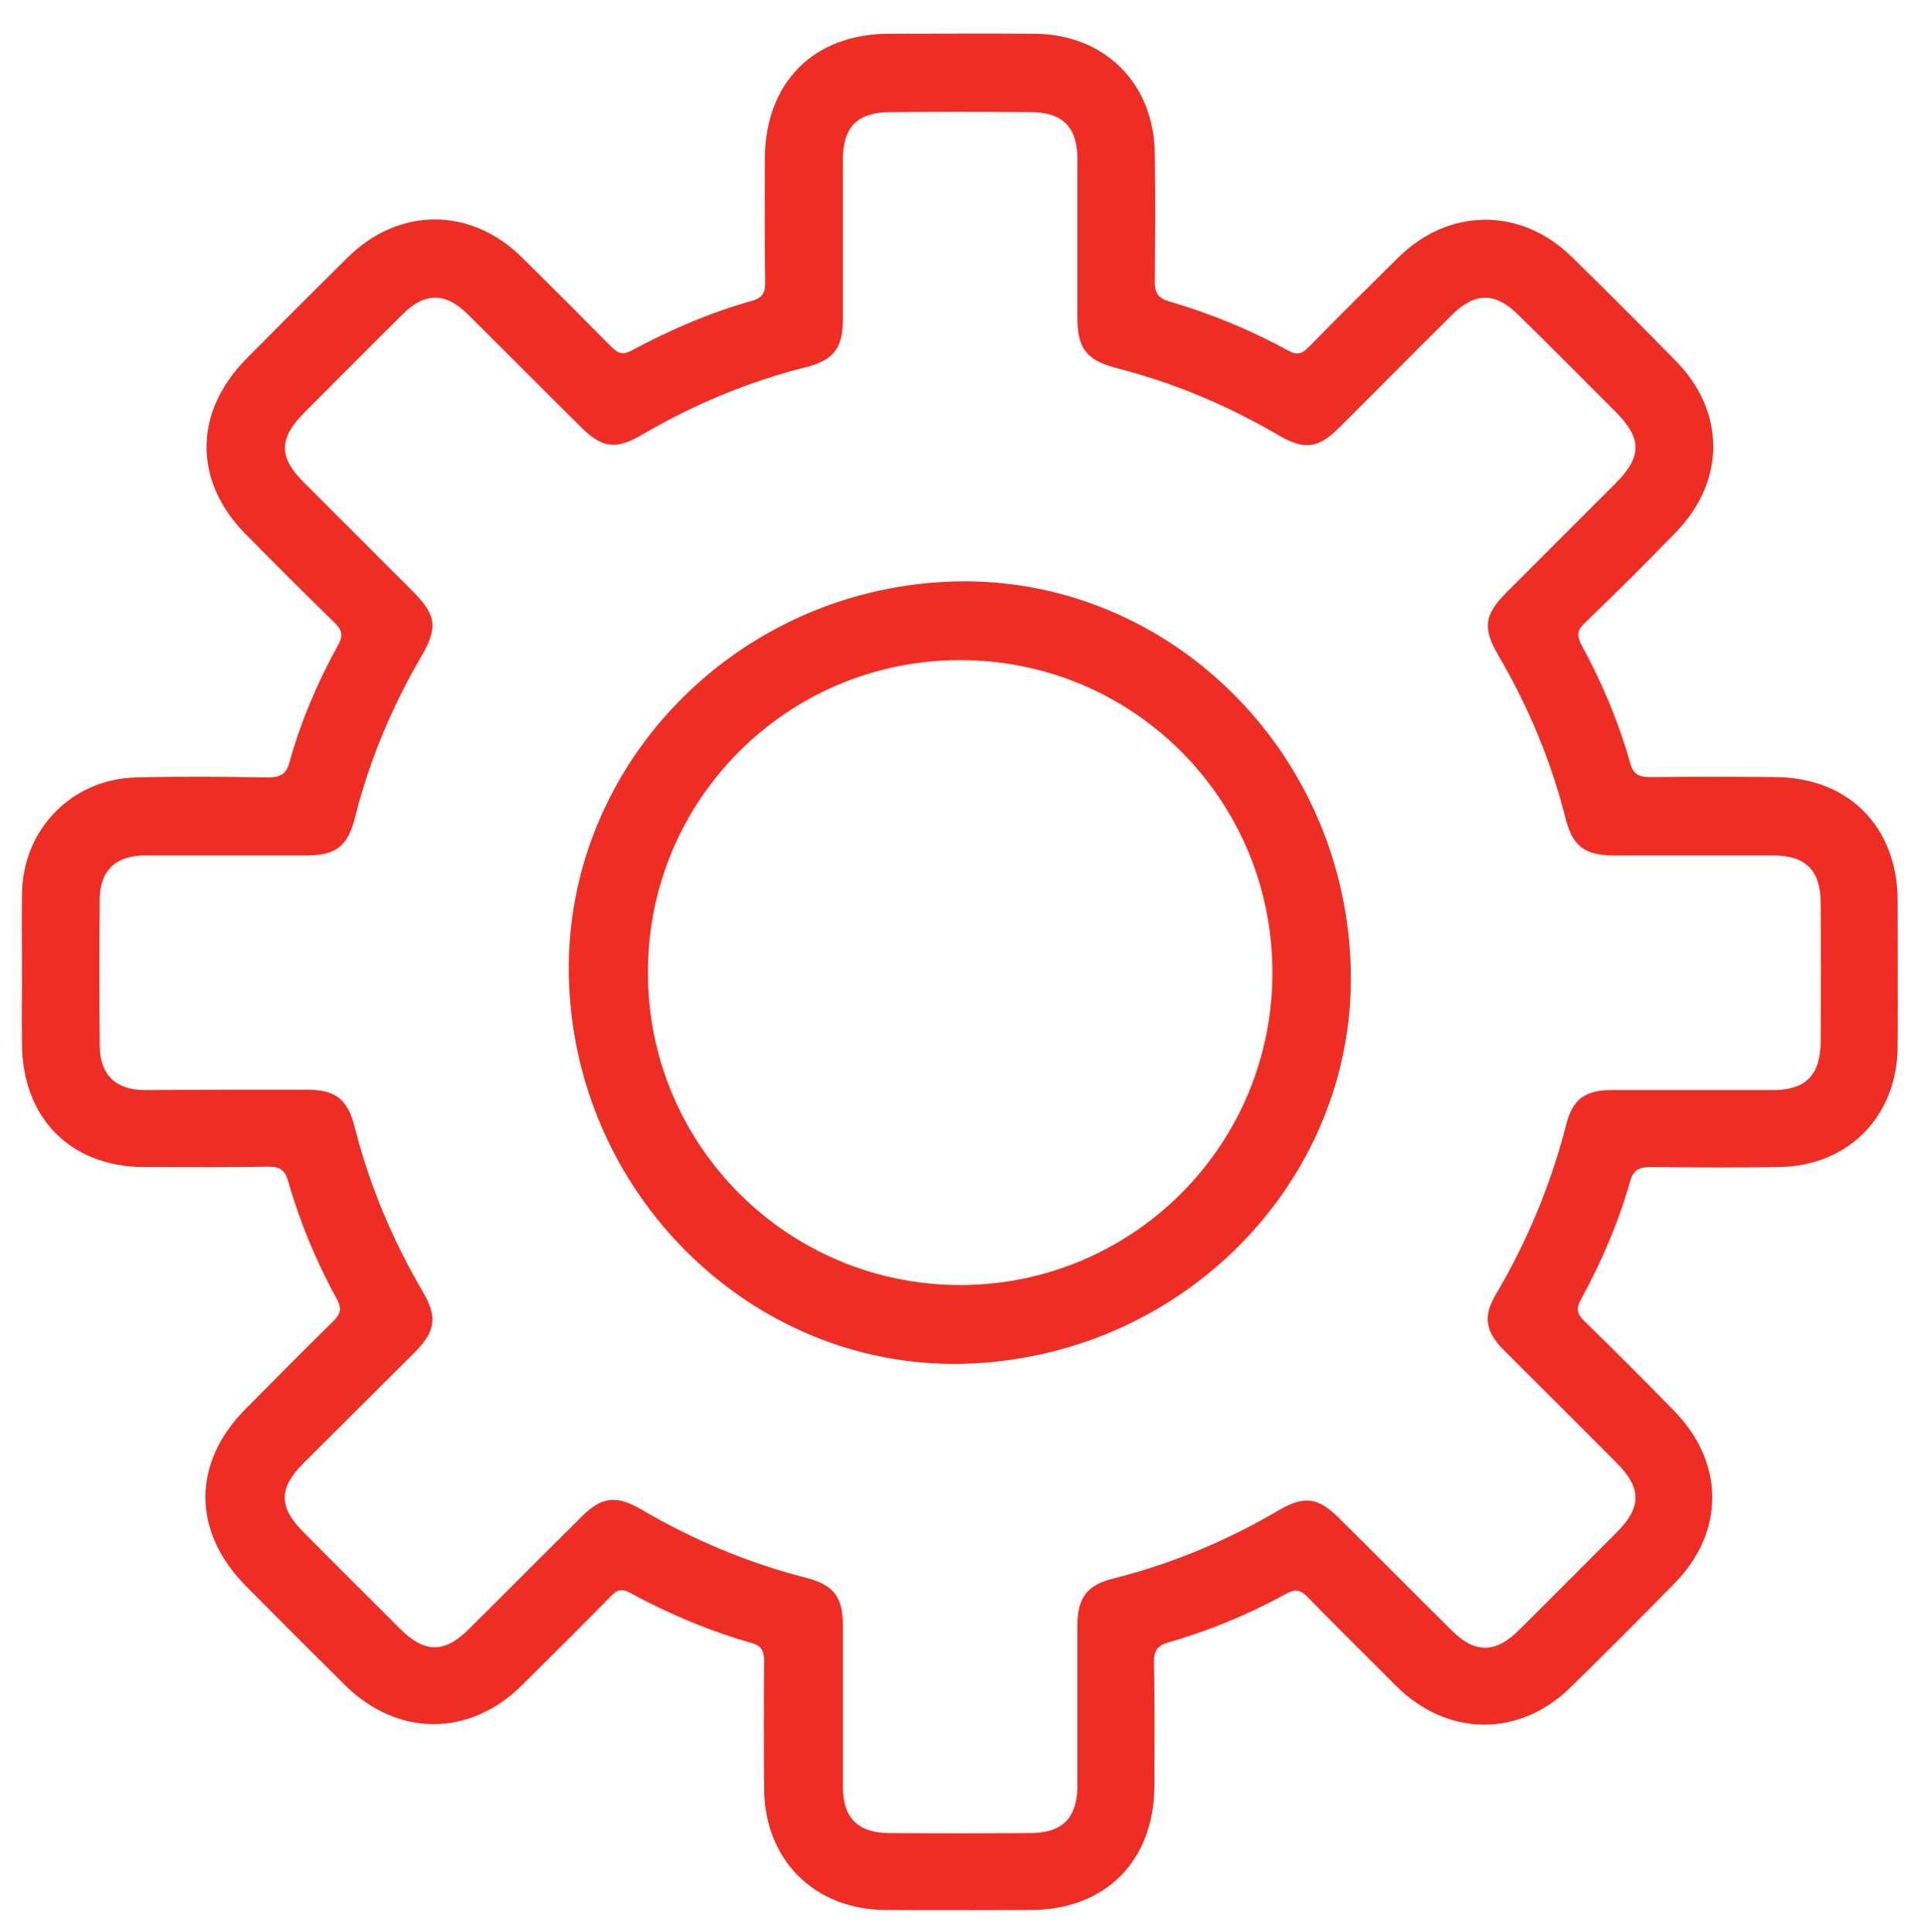
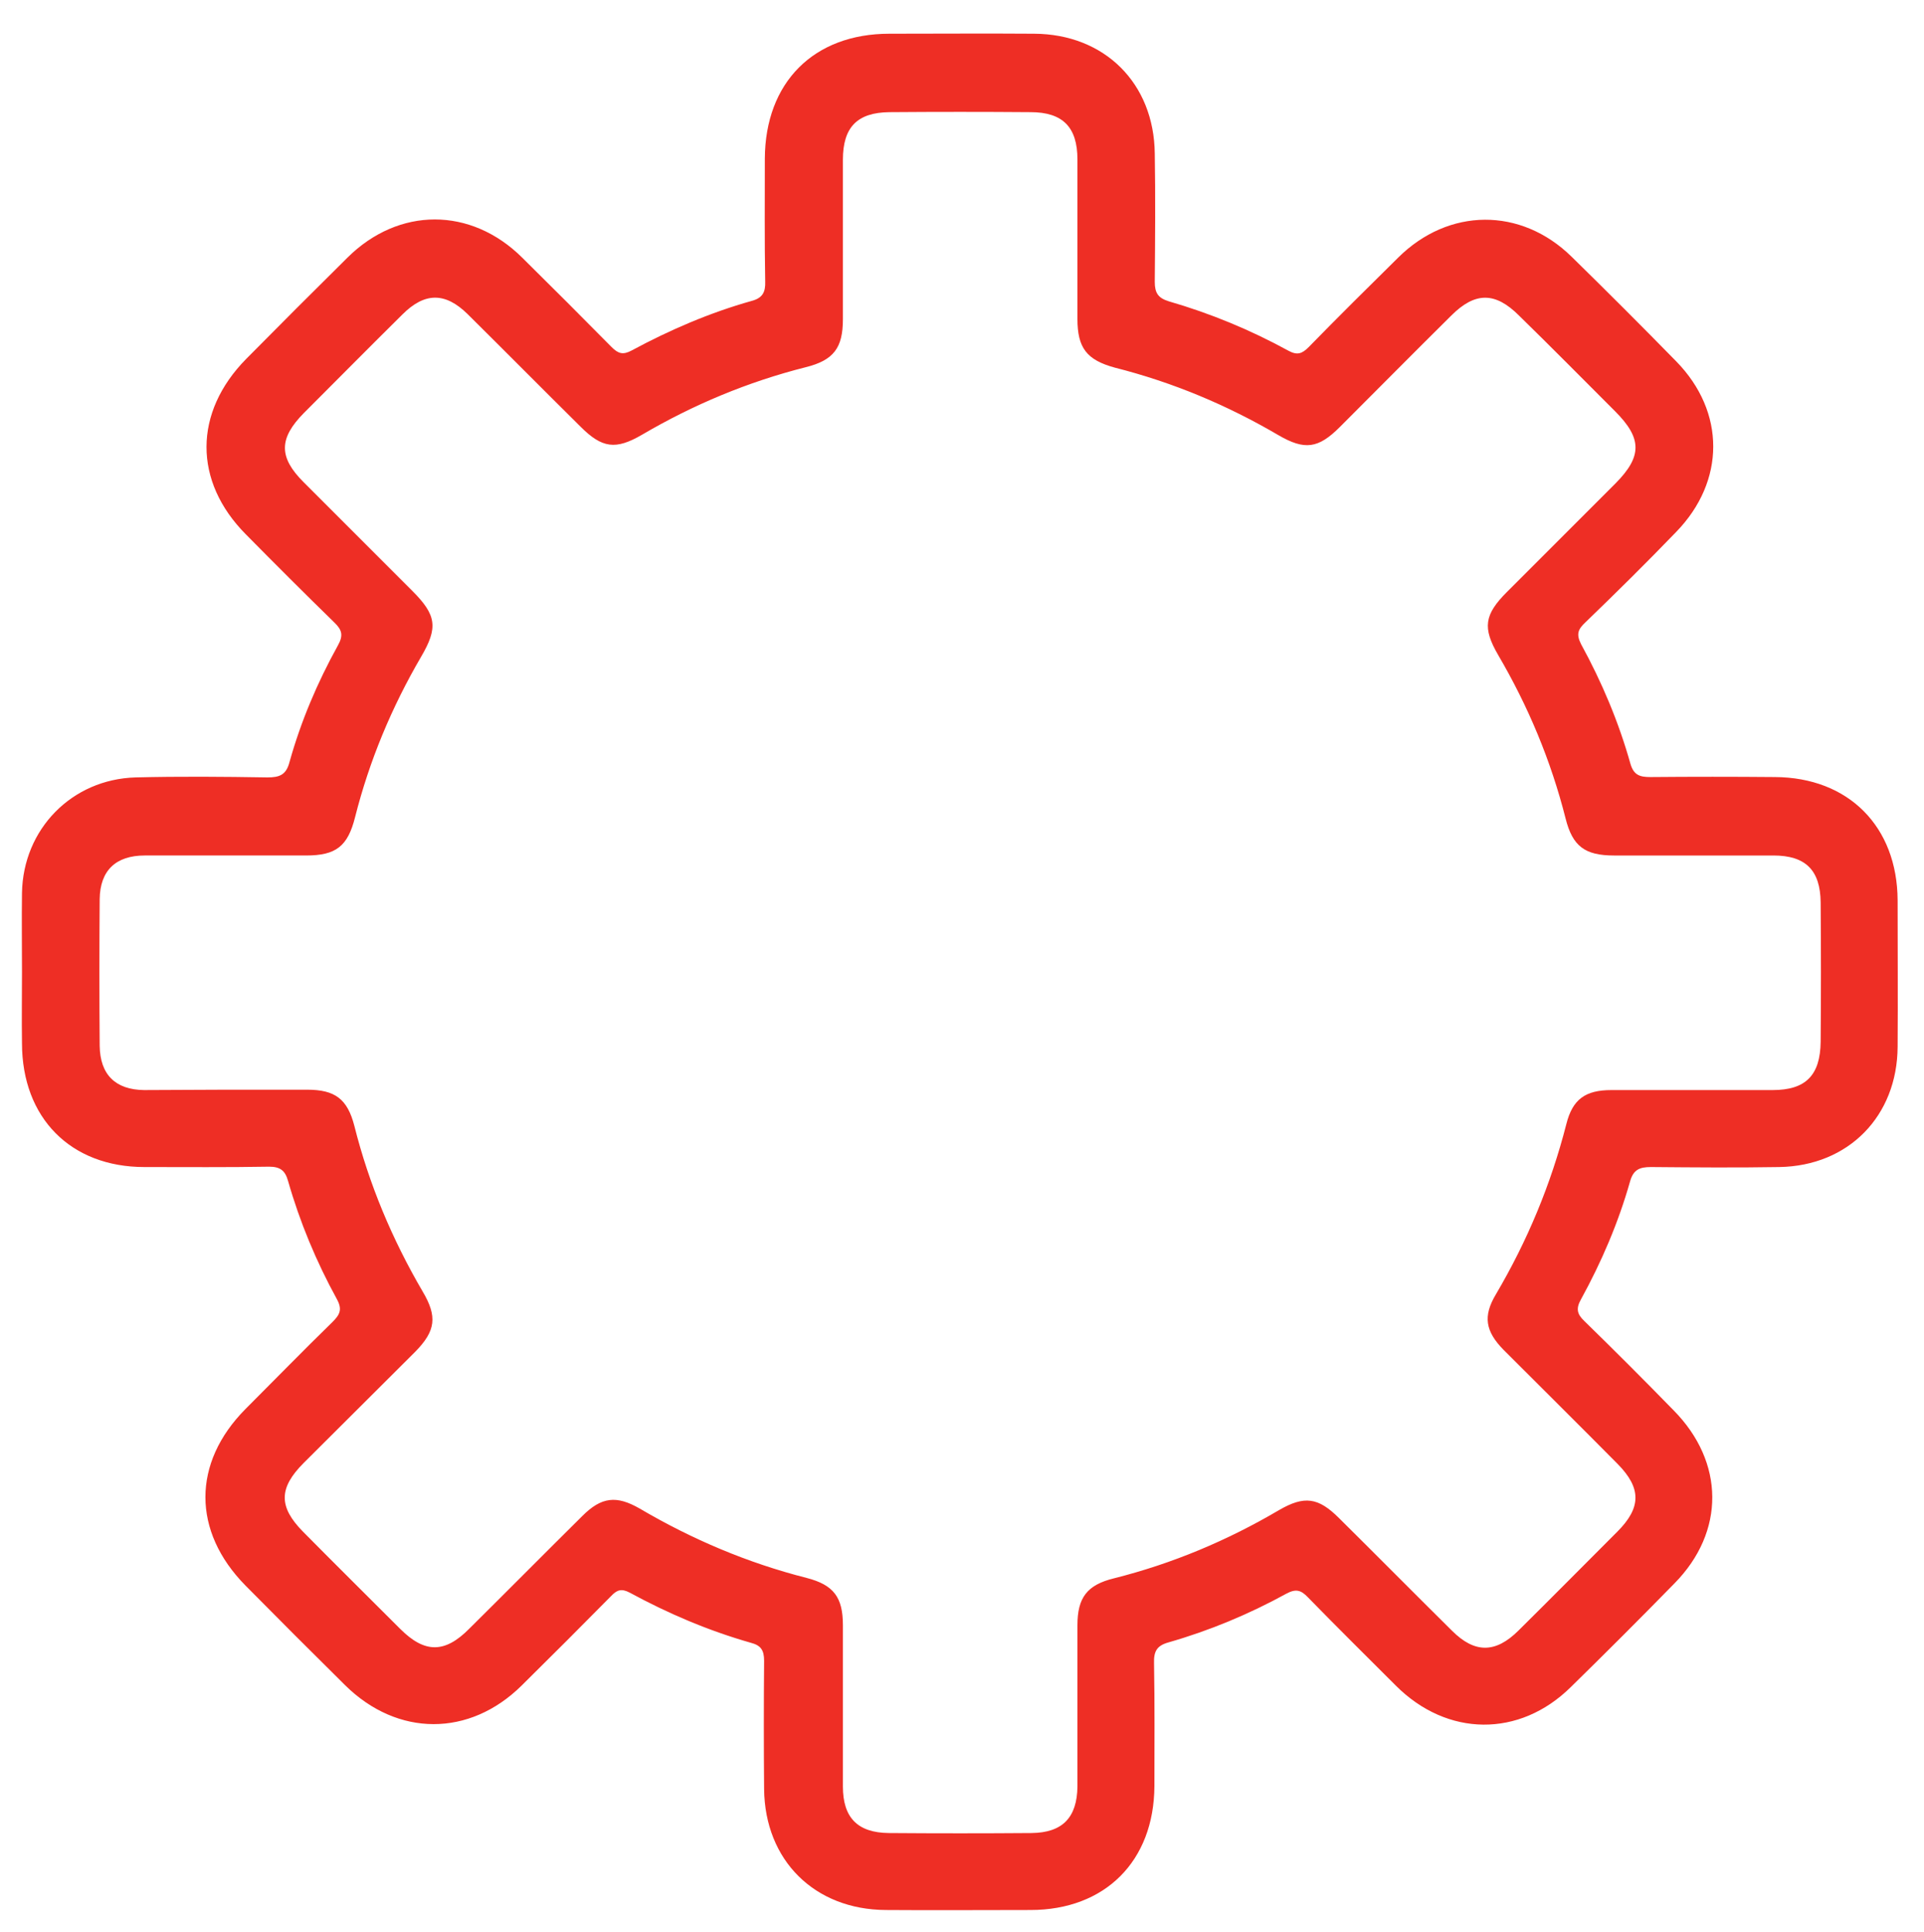
<svg xmlns="http://www.w3.org/2000/svg" version="1.1" id="Layer_1" x="0px" y="0px" viewBox="0 0 525 527" style="enable-background:new 0 0 525 527;" xml:space="preserve">
  <style type="text/css">
	.st0{fill:#EE2E25;}
</style>
  <g>
    <path class="st0" d="M6,265.1c0-7.2-0.1-14.3,0-21.5c0.3-17.4,13.6-31,31-31.5c12-0.3,24-0.2,36,0c3.3,0,5.1-0.7,6-4.2   c3.1-11.1,7.6-21.7,13.2-31.8c1.5-2.7,1.2-4.2-1-6.3c-8.1-7.9-16.1-15.9-24.1-24c-14.4-14.5-14.3-33.3,0.1-47.9   c9.1-9.2,18.3-18.4,27.6-27.6c14-13.9,33.7-13.9,47.7,0c8.2,8.1,16.3,16.2,24.4,24.4c1.8,1.8,3.1,2.2,5.5,0.9   c10.4-5.6,21.3-10.3,32.7-13.5c3-0.8,3.8-2.4,3.7-5.3c-0.2-11.2-0.1-22.3-0.1-33.5c0.1-20.8,13.3-34.1,34-34.1   c13.2,0,26.3-0.1,39.5,0c19.2,0.1,32.7,13.5,32.9,32.7c0.2,11.7,0.1,23.3,0,35c0,3,0.9,4.4,3.8,5.3c11.4,3.3,22.3,7.8,32.7,13.5   c2.4,1.3,3.7,0.8,5.5-1c8-8.2,16.2-16.3,24.4-24.4c13.8-13.7,33.5-13.8,47.3-0.3c9.6,9.4,19.2,19,28.6,28.6   c13.5,13.8,13.4,32.7,0,46.5c-8.1,8.4-16.4,16.6-24.8,24.7c-1.9,1.8-2.6,3.1-1.2,5.9c5.7,10.4,10.3,21.3,13.5,32.7   c0.9,3.1,2.6,3.6,5.4,3.6c11.3-0.1,22.7-0.1,34,0c20.1,0.1,33.4,13.5,33.5,33.6c0,13.3,0.1,26.7,0,40   c-0.1,18.9-13.4,32.5-32.3,32.8c-11.7,0.2-23.3,0.1-35,0c-3.1,0-4.8,0.7-5.7,3.9c-3.2,11.3-7.8,22-13.4,32.2   c-1.4,2.5-1.1,4,0.9,5.9c8.2,8,16.4,16.2,24.4,24.4c13.9,14.1,14.1,33.1,0.2,47.2c-9.3,9.5-18.8,19-28.3,28.3   c-14,13.8-33.7,13.6-47.7-0.4c-8-8-16.1-16-24-24.1c-1.9-2-3.3-2.4-5.9-1c-10.2,5.6-21,10.1-32.2,13.3c-3.2,0.9-4,2.5-3.9,5.7   c0.2,11.2,0.1,22.3,0.1,33.5c-0.1,20.5-13.5,33.8-33.8,33.8c-13.2,0-26.3,0.1-39.5,0c-19.4-0.1-33-13.5-33.2-33   c-0.1-11.7-0.1-23.3,0-35c0-2.9-0.9-4.2-3.6-4.9c-11.6-3.3-22.6-8-33.1-13.7c-2.3-1.2-3.5-0.7-5.1,1c-8.1,8.2-16.2,16.3-24.4,24.4   c-14.2,14-33.8,14-48.1-0.1c-9.1-9-18.2-18.1-27.2-27.2c-14.6-14.8-14.6-33.5,0-48.2c7.9-7.9,15.7-15.9,23.7-23.7   c2-2,2.8-3.4,1.2-6.3c-5.6-10.2-10.1-21-13.3-32.2c-0.8-2.9-2.2-3.9-5.2-3.9c-11.3,0.2-22.7,0.1-34,0.1C19.3,318.4,6,305,6,284.6   C5.9,278.1,6,271.6,6,265.1z M61.8,297.3c7.3,0,14.7,0,22,0c7.6,0,11,2.5,12.9,9.9c4,15.9,10.3,30.9,18.6,45.1   c4.1,6.9,3.6,10.8-2,16.5C103.2,378.9,93,389,82.9,399.1c-6.9,6.9-6.9,12-0.2,18.8c8.8,8.9,17.7,17.7,26.5,26.5   c6.7,6.7,12.2,6.7,18.9-0.1c10.3-10.2,20.5-20.5,30.8-30.7c5.2-5.2,9.3-5.7,15.7-2c14.3,8.4,29.4,14.8,45.5,18.9   c7.4,1.9,9.9,5.3,9.9,12.9c0,14.7,0,29.3,0,44c0,8.5,4,12.6,12.5,12.7c13,0.1,26,0.1,39,0c8.4-0.1,12.4-4.2,12.5-12.7   c0-14.7,0-29.3,0-44c0-7.5,2.6-11,10-12.8c15.9-4,30.9-10.3,45-18.6c6.9-4,10.7-3.5,16.4,2.2c10.3,10.2,20.5,20.5,30.8,30.7   c6.2,6.2,11.9,6.2,18.2-0.1c9-8.9,17.9-17.9,26.9-26.9c6.6-6.6,6.6-11.9,0.1-18.5c-10.3-10.4-20.7-20.7-31.1-31.1   c-5-5.1-5.7-9.2-2.1-15.2c8.6-14.6,15-30,19.2-46.4c1.7-6.8,5.2-9.3,12.3-9.3c14.7,0,29.3,0,44,0c9,0,13-4,13.1-13.2   c0.1-12.7,0.1-25.3,0-38c-0.1-8.8-4.1-12.8-12.9-12.8c-14.5,0-29,0-43.5,0c-7.9,0-11.3-2.5-13.2-10.1c-4-15.8-10.2-30.6-18.4-44.6   c-4.3-7.4-3.8-11,2.4-17.2c9.9-9.9,19.8-19.8,29.7-29.7c7.2-7.3,7.2-12.2-0.2-19.6c-8.7-8.7-17.4-17.5-26.2-26.1   c-6.5-6.5-12-6.5-18.5,0c-10.2,10.1-20.3,20.3-30.4,30.4c-5.9,5.9-9.6,6.4-16.8,2.2c-14-8.2-28.8-14.4-44.6-18.4   C296.5,98.2,294,94.9,294,87c0-14.5,0-29,0-43.5c0-8.8-4-12.9-12.8-12.9c-12.8-0.1-25.7-0.1-38.5,0c-8.8,0.1-12.7,4.1-12.7,13   c0,14.5,0,29,0,43.5c0,7.8-2.5,11.2-10.2,13.1c-15.8,4-30.6,10.2-44.6,18.4c-7.2,4.2-10.9,3.7-16.8-2.2   c-10.3-10.2-20.5-20.5-30.8-30.7c-6.1-6-11.7-6-17.8,0.1c-9,8.9-17.9,17.9-26.9,26.9c-6.8,6.9-6.9,12-0.1,18.8   c9.9,9.9,19.8,19.8,29.7,29.7c6.6,6.6,7.1,10,2.4,18c-8,13.7-14.1,28.3-18,43.7c-2,8-5.2,10.5-13.4,10.5c-14.7,0-29.3,0-44,0   c-7.9,0-12.2,4.1-12.3,11.9c-0.1,13.3-0.1,26.7,0,40c0.1,7.9,4.3,12,12.1,12.1C46.8,297.4,54.3,297.3,61.8,297.3z" />
-     <path class="st0" d="M265.1,372c-57.6,2.7-107.2-43.9-109.8-103.2c-2.6-58,43.9-107.5,103.4-110.1c57.8-2.5,107,43.8,109.8,103.2   C371.3,319.8,324.9,369.2,265.1,372z M347.2,265.2c-0.1-47.2-38.1-85.1-85.2-85.1c-47.1,0-85.2,38-85.2,85.1   c-0.1,47.3,38.2,85.5,85.5,85.4C309.3,350.4,347.3,312.3,347.2,265.2z" />
  </g>
</svg>